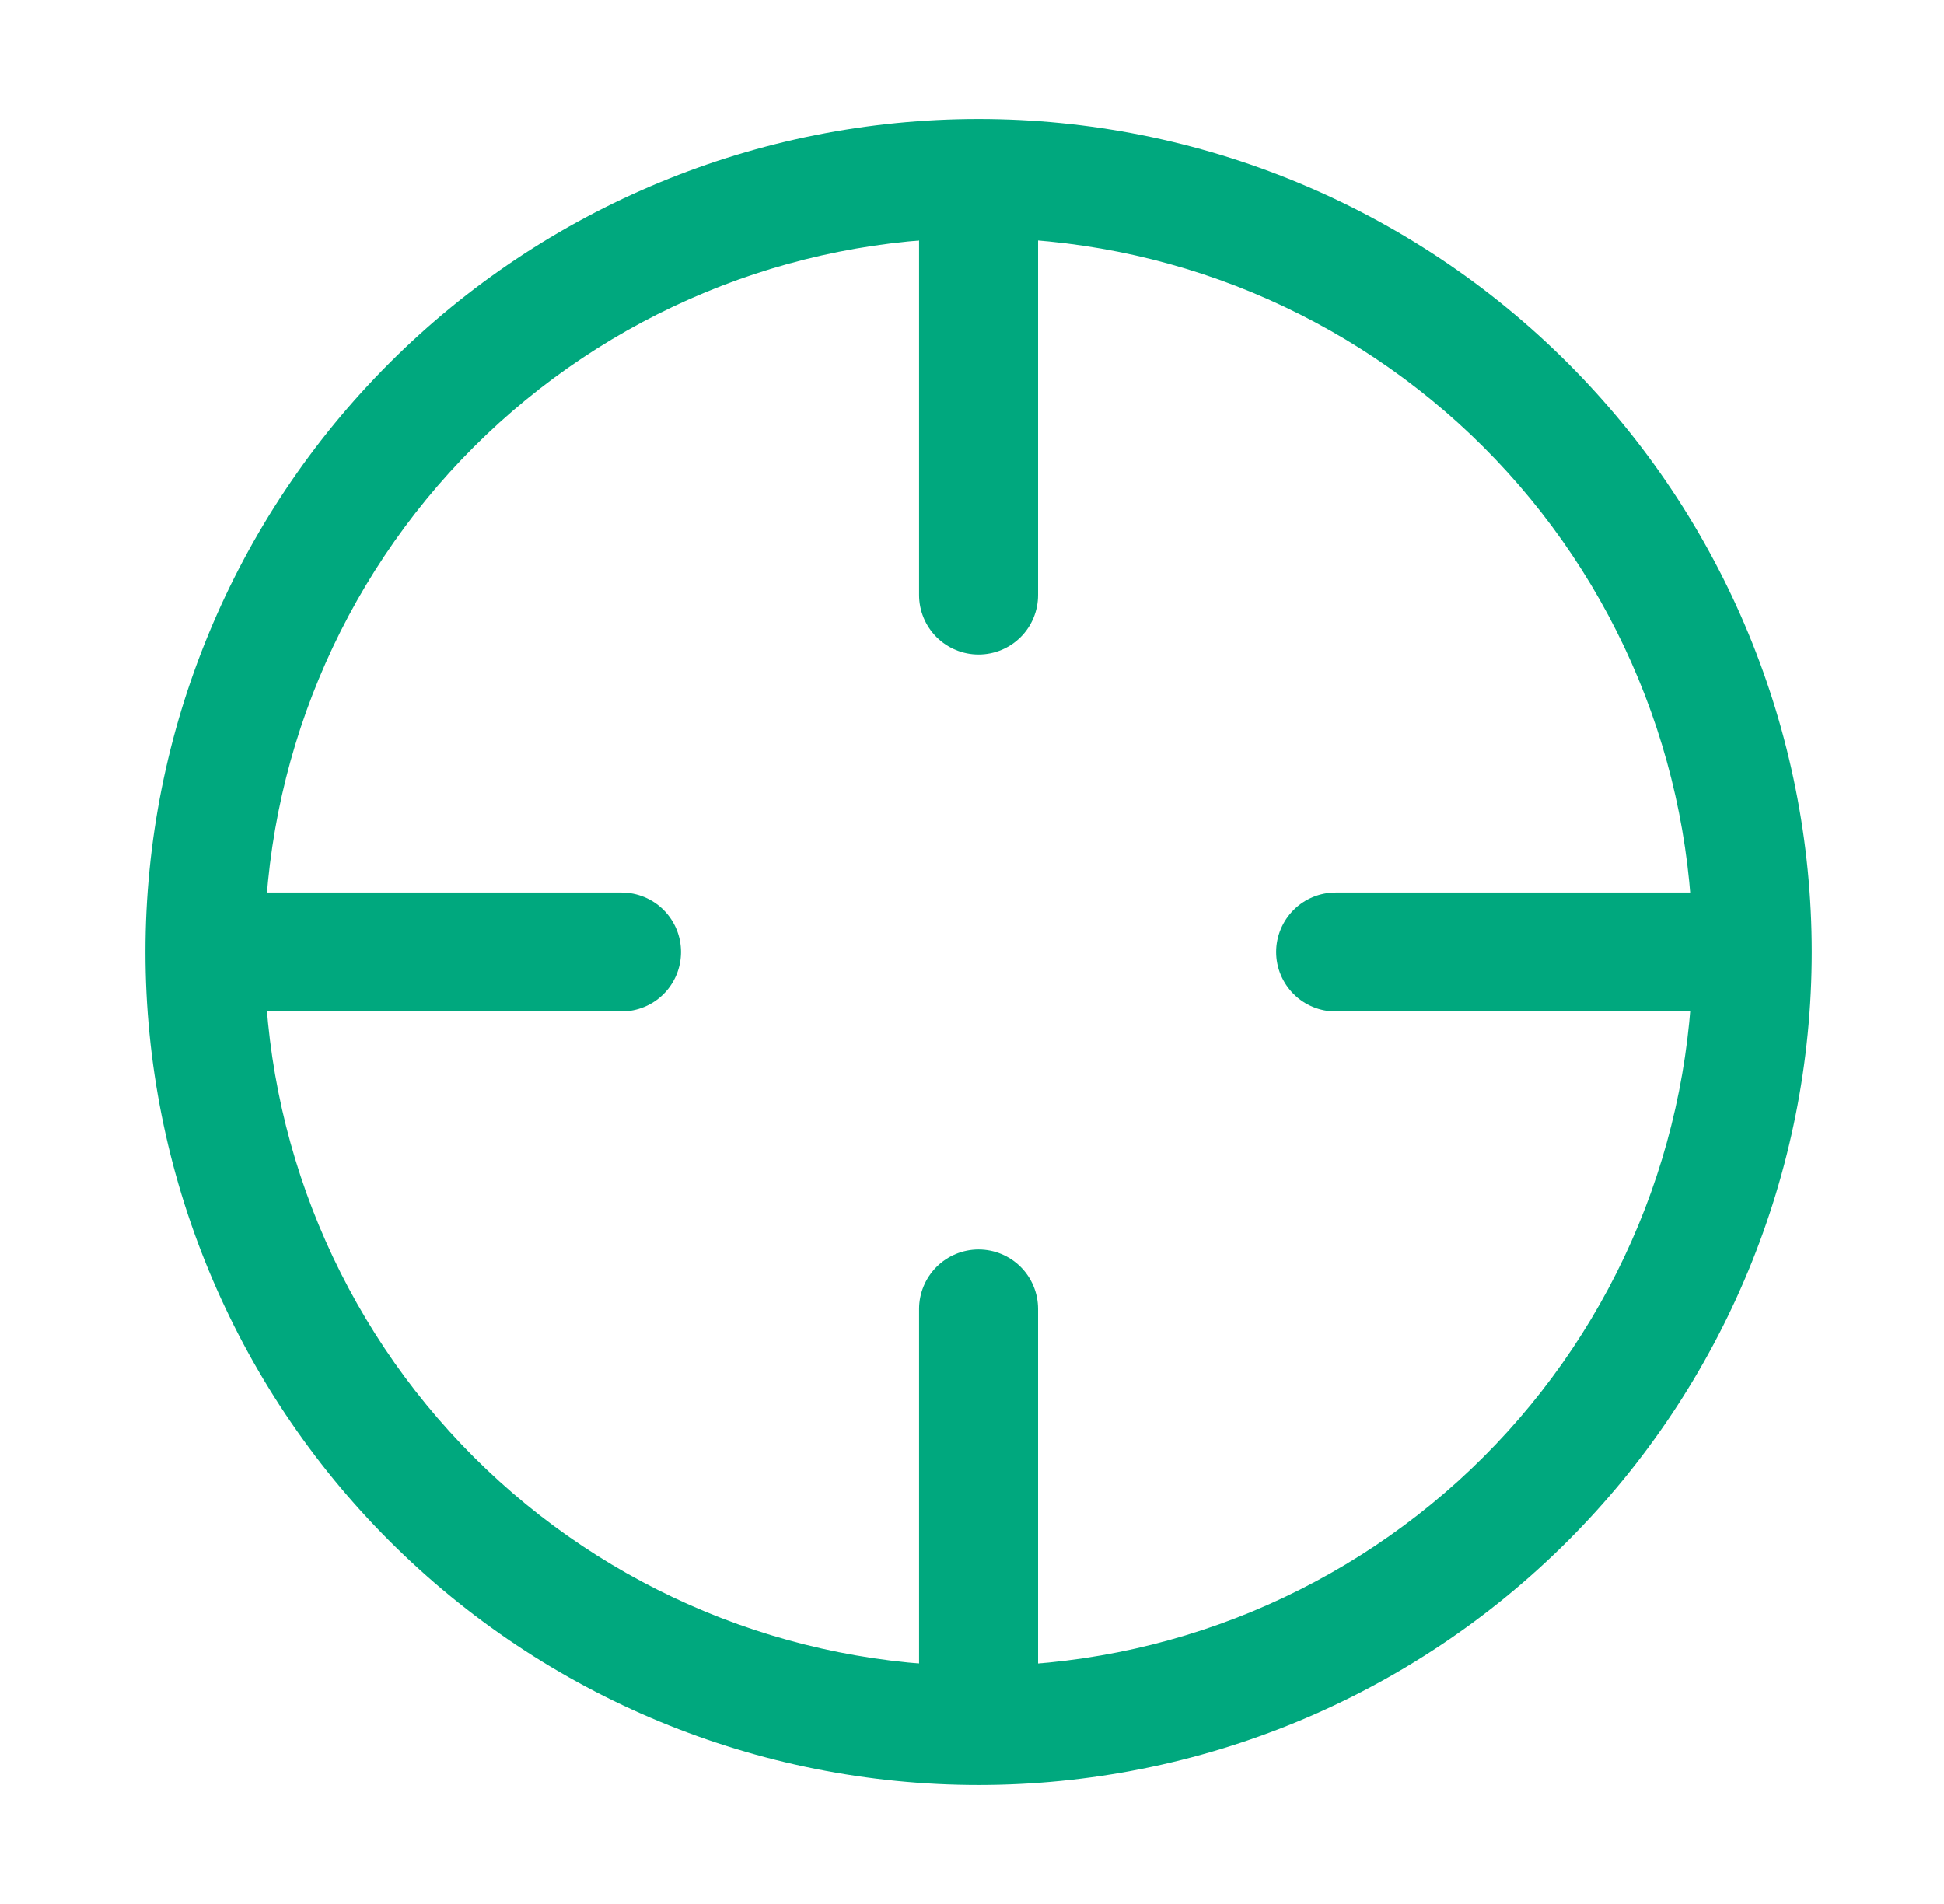
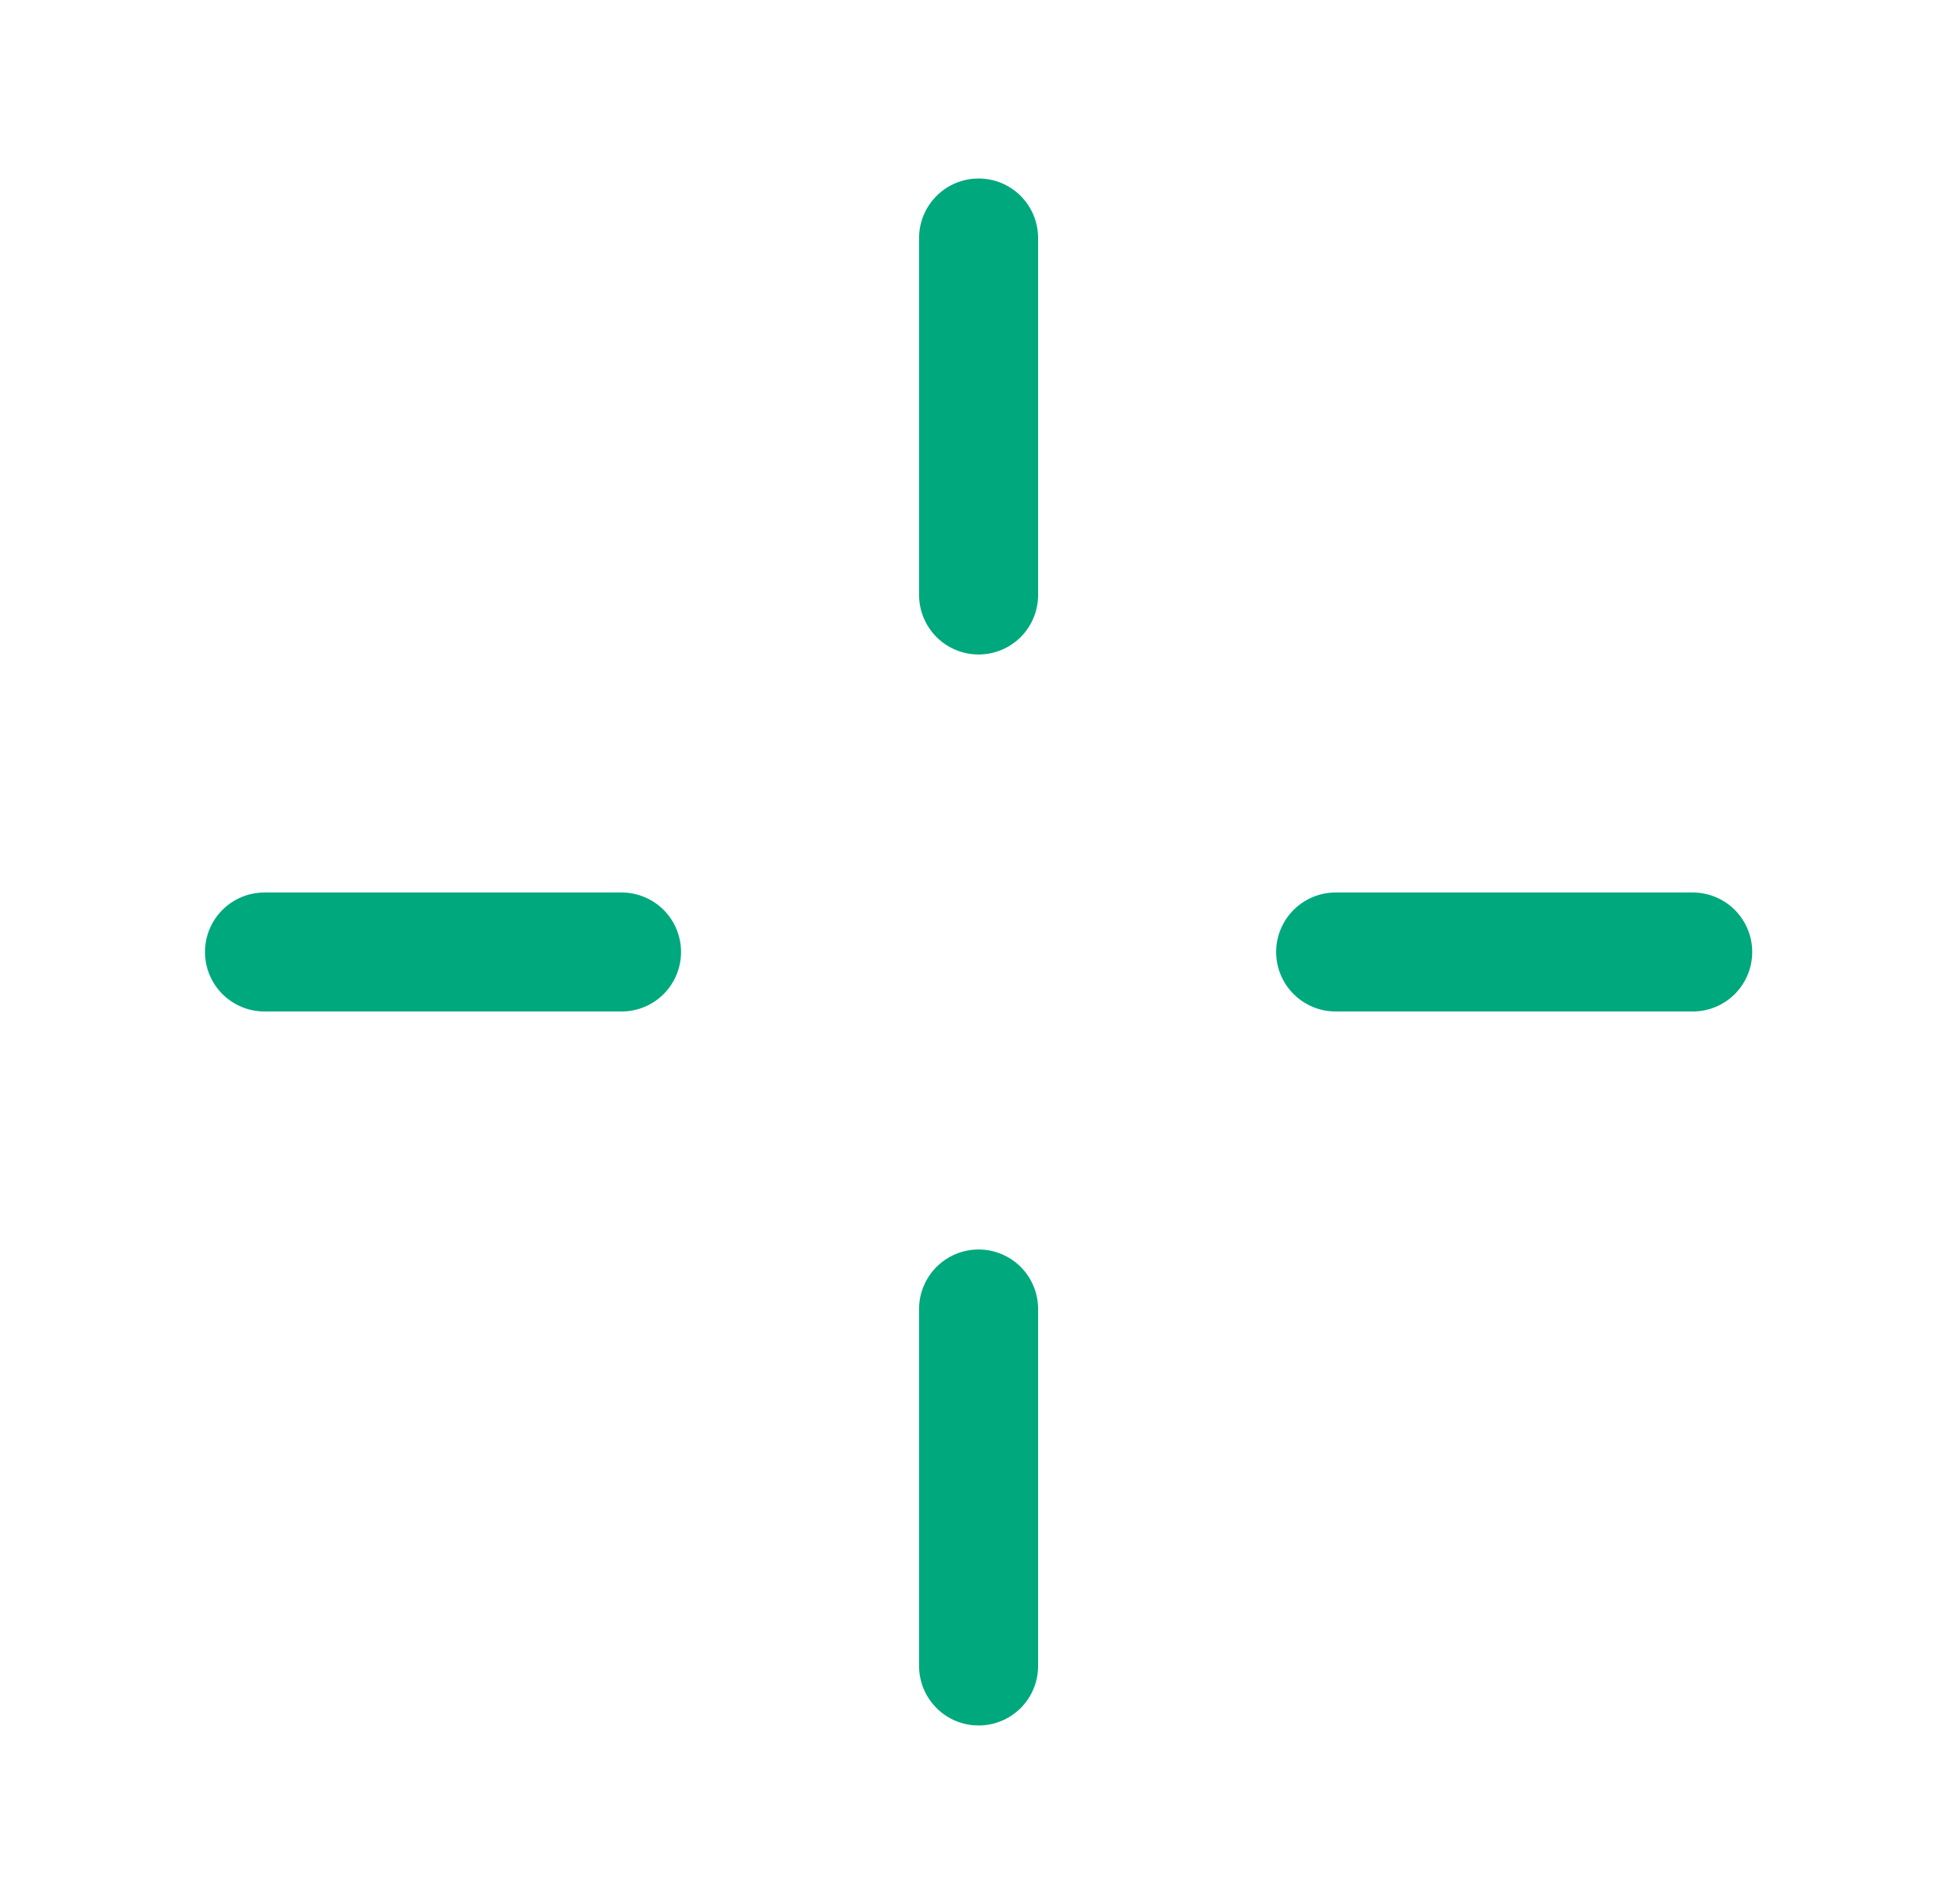
<svg xmlns="http://www.w3.org/2000/svg" width="49" height="48" viewBox="0 0 49 48" fill="none">
-   <path d="M24.666 42C27.03 42 29.371 41.534 31.555 40.63C33.739 39.725 35.723 38.399 37.394 36.728C39.066 35.056 40.392 33.072 41.296 30.888C42.201 28.704 42.666 26.364 42.666 24C42.666 21.636 42.201 19.296 41.296 17.112C40.392 14.928 39.066 12.944 37.394 11.272C35.723 9.601 33.739 8.275 31.555 7.37C29.371 6.466 27.03 6 24.666 6C19.893 6 15.314 7.896 11.939 11.272C8.563 14.648 6.667 19.226 6.667 24C6.667 28.774 8.563 33.352 11.939 36.728C15.314 40.104 19.893 42 24.666 42ZM24.666 45C19.097 45 13.755 42.788 9.817 38.849C5.879 34.911 3.667 29.57 3.667 24C3.667 18.43 5.879 13.089 9.817 9.151C13.755 5.212 19.097 3 24.666 3C30.236 3 35.578 5.212 39.516 9.151C43.454 13.089 45.666 18.43 45.666 24C45.666 29.57 43.454 34.911 39.516 38.849C35.578 42.788 30.236 45 24.666 45Z" fill="#00A87E" />
  <path d="M24.666 4.5C25.064 4.5 25.446 4.658 25.727 4.939C26.009 5.221 26.166 5.602 26.166 6V15C26.166 15.398 26.009 15.779 25.727 16.061C25.446 16.342 25.064 16.5 24.666 16.5C24.269 16.5 23.887 16.342 23.606 16.061C23.325 15.779 23.166 15.398 23.166 15V6C23.166 5.602 23.325 5.221 23.606 4.939C23.887 4.658 24.269 4.5 24.666 4.5ZM24.666 31.5C25.064 31.5 25.446 31.658 25.727 31.939C26.009 32.221 26.166 32.602 26.166 33V42C26.166 42.398 26.009 42.779 25.727 43.061C25.446 43.342 25.064 43.5 24.666 43.5C24.269 43.5 23.887 43.342 23.606 43.061C23.325 42.779 23.166 42.398 23.166 42V33C23.166 32.602 23.325 32.221 23.606 31.939C23.887 31.658 24.269 31.5 24.666 31.5ZM5.167 24C5.167 23.602 5.325 23.221 5.606 22.939C5.887 22.658 6.269 22.5 6.667 22.5H15.666C16.064 22.5 16.446 22.658 16.727 22.939C17.009 23.221 17.166 23.602 17.166 24C17.166 24.398 17.009 24.779 16.727 25.061C16.446 25.342 16.064 25.5 15.666 25.5H6.667C6.269 25.5 5.887 25.342 5.606 25.061C5.325 24.779 5.167 24.398 5.167 24ZM32.166 24C32.166 23.602 32.325 23.221 32.606 22.939C32.887 22.658 33.269 22.5 33.666 22.5H42.666C43.064 22.5 43.446 22.658 43.727 22.939C44.008 23.221 44.166 23.602 44.166 24C44.166 24.398 44.008 24.779 43.727 25.061C43.446 25.342 43.064 25.5 42.666 25.5H33.666C33.269 25.5 32.887 25.342 32.606 25.061C32.325 24.779 32.166 24.398 32.166 24Z" fill="#00A87E" />
</svg>